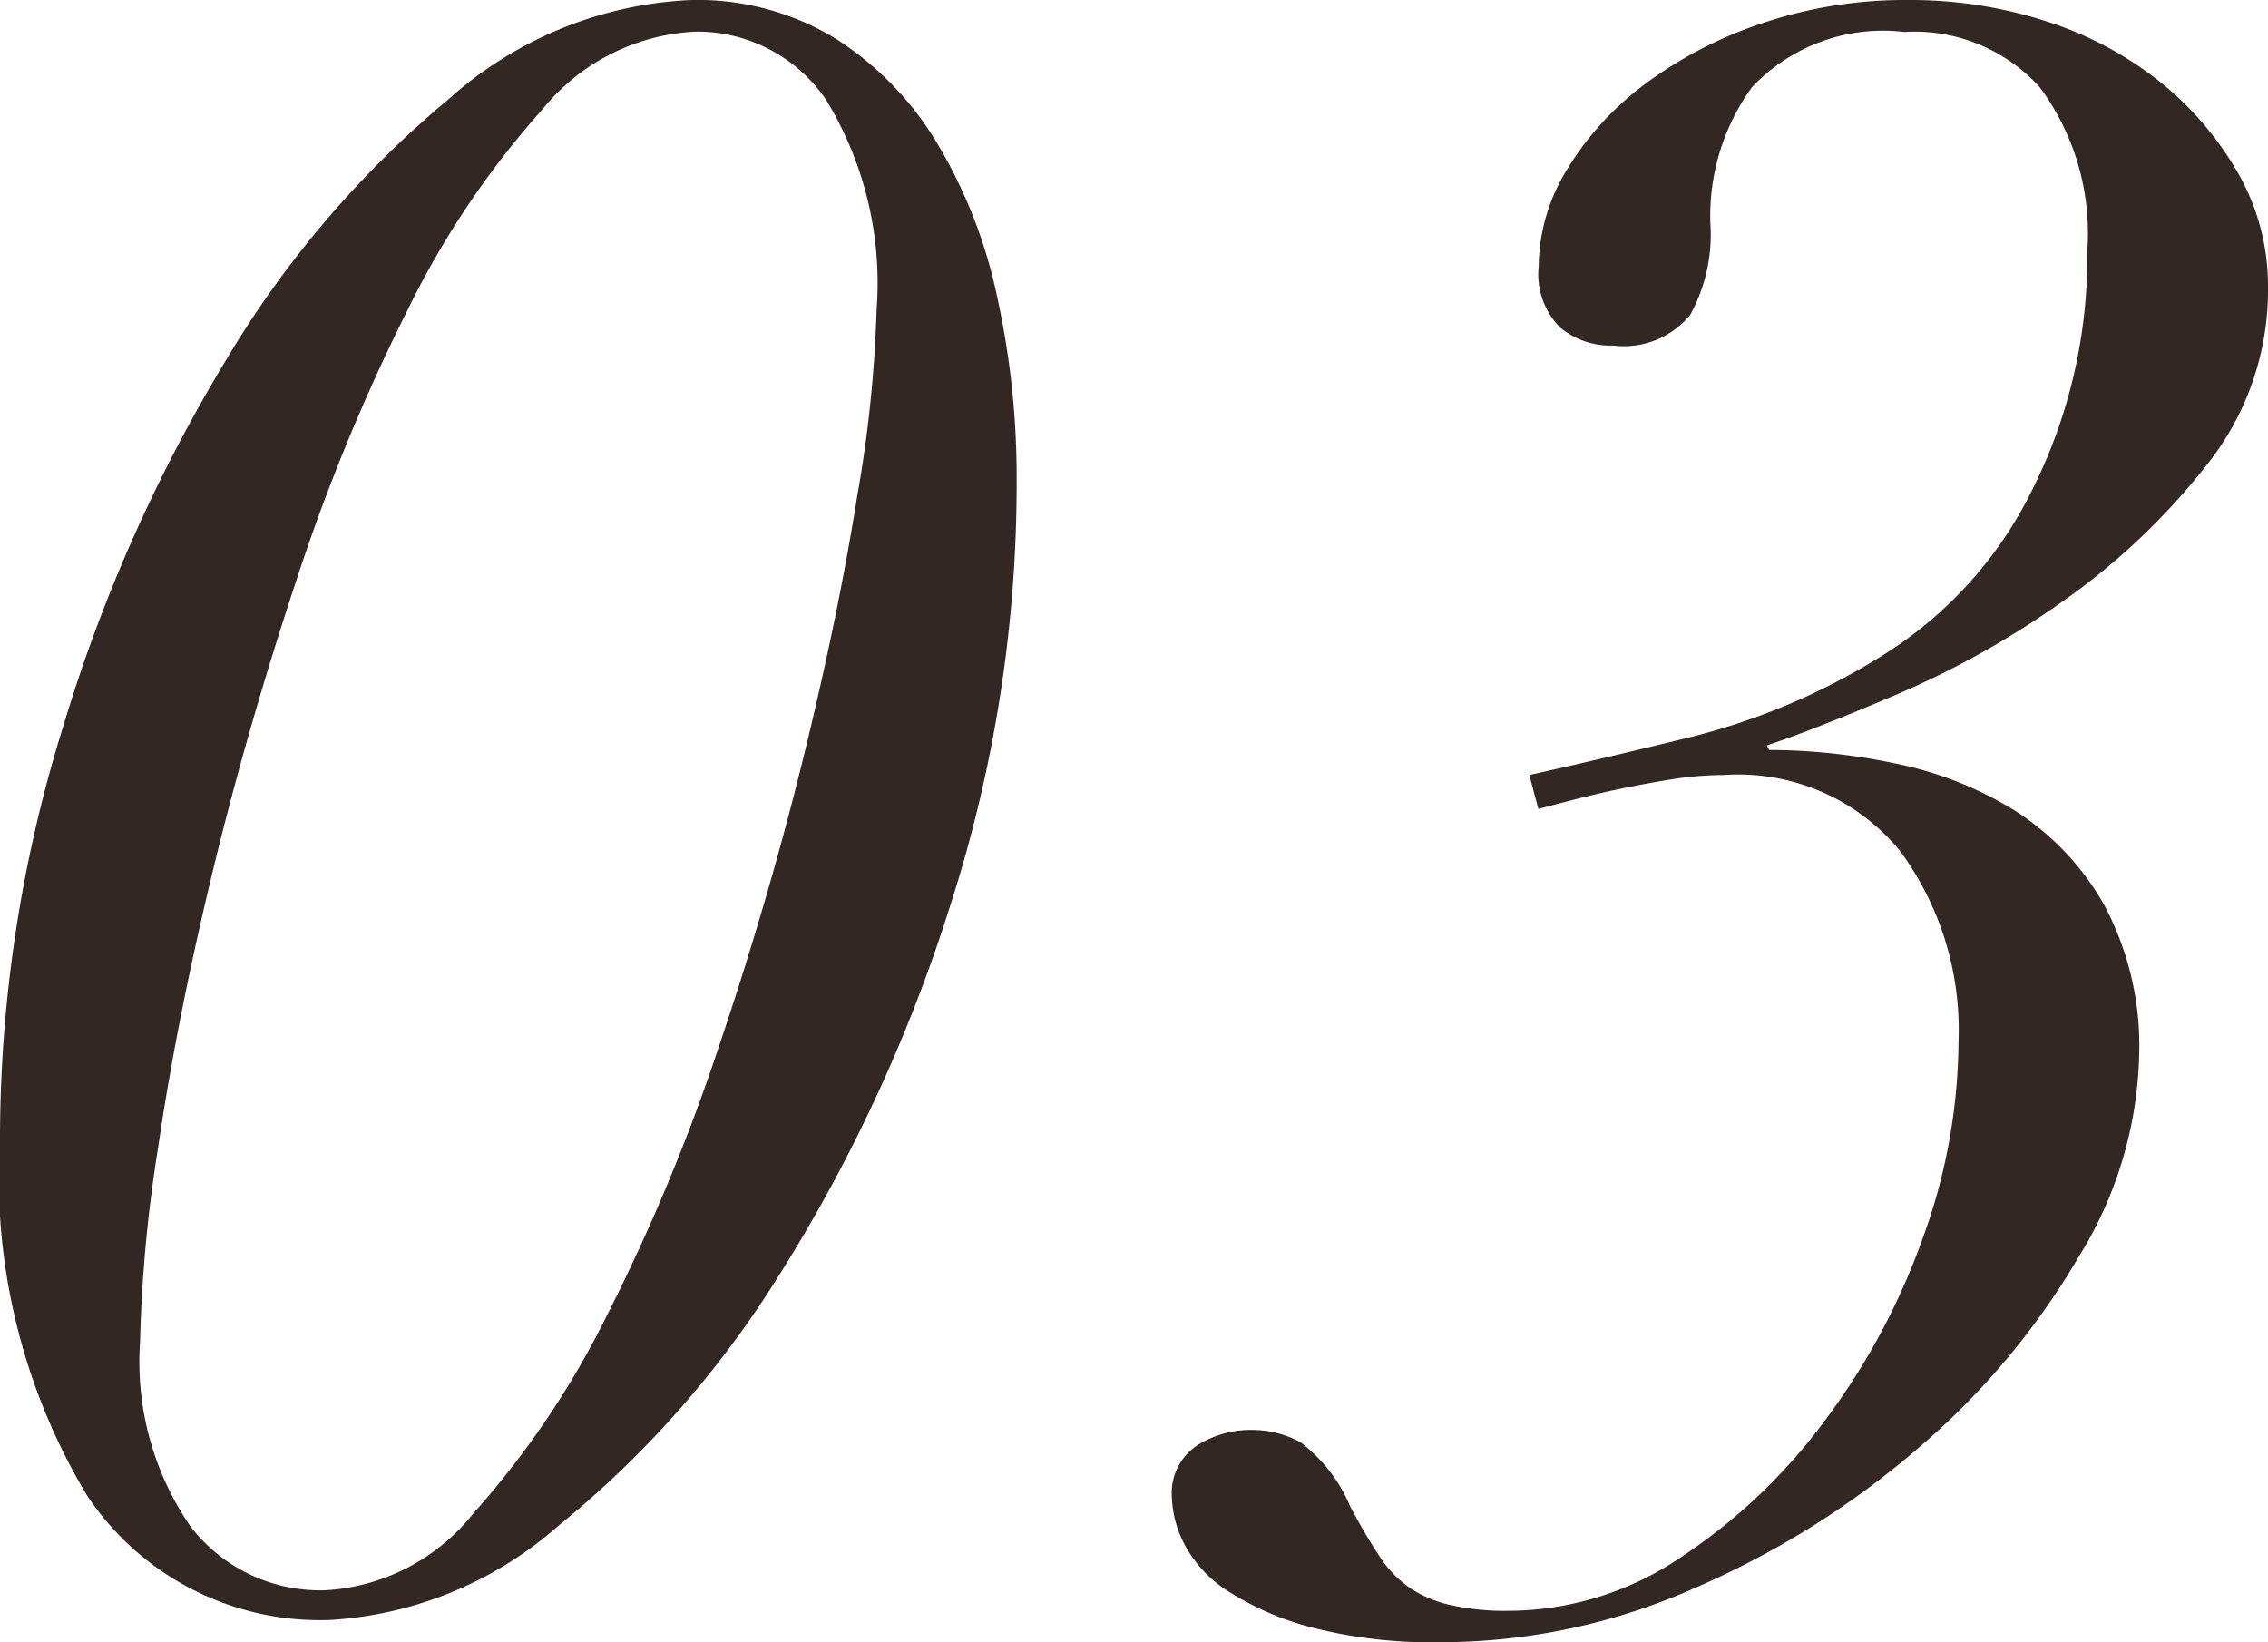
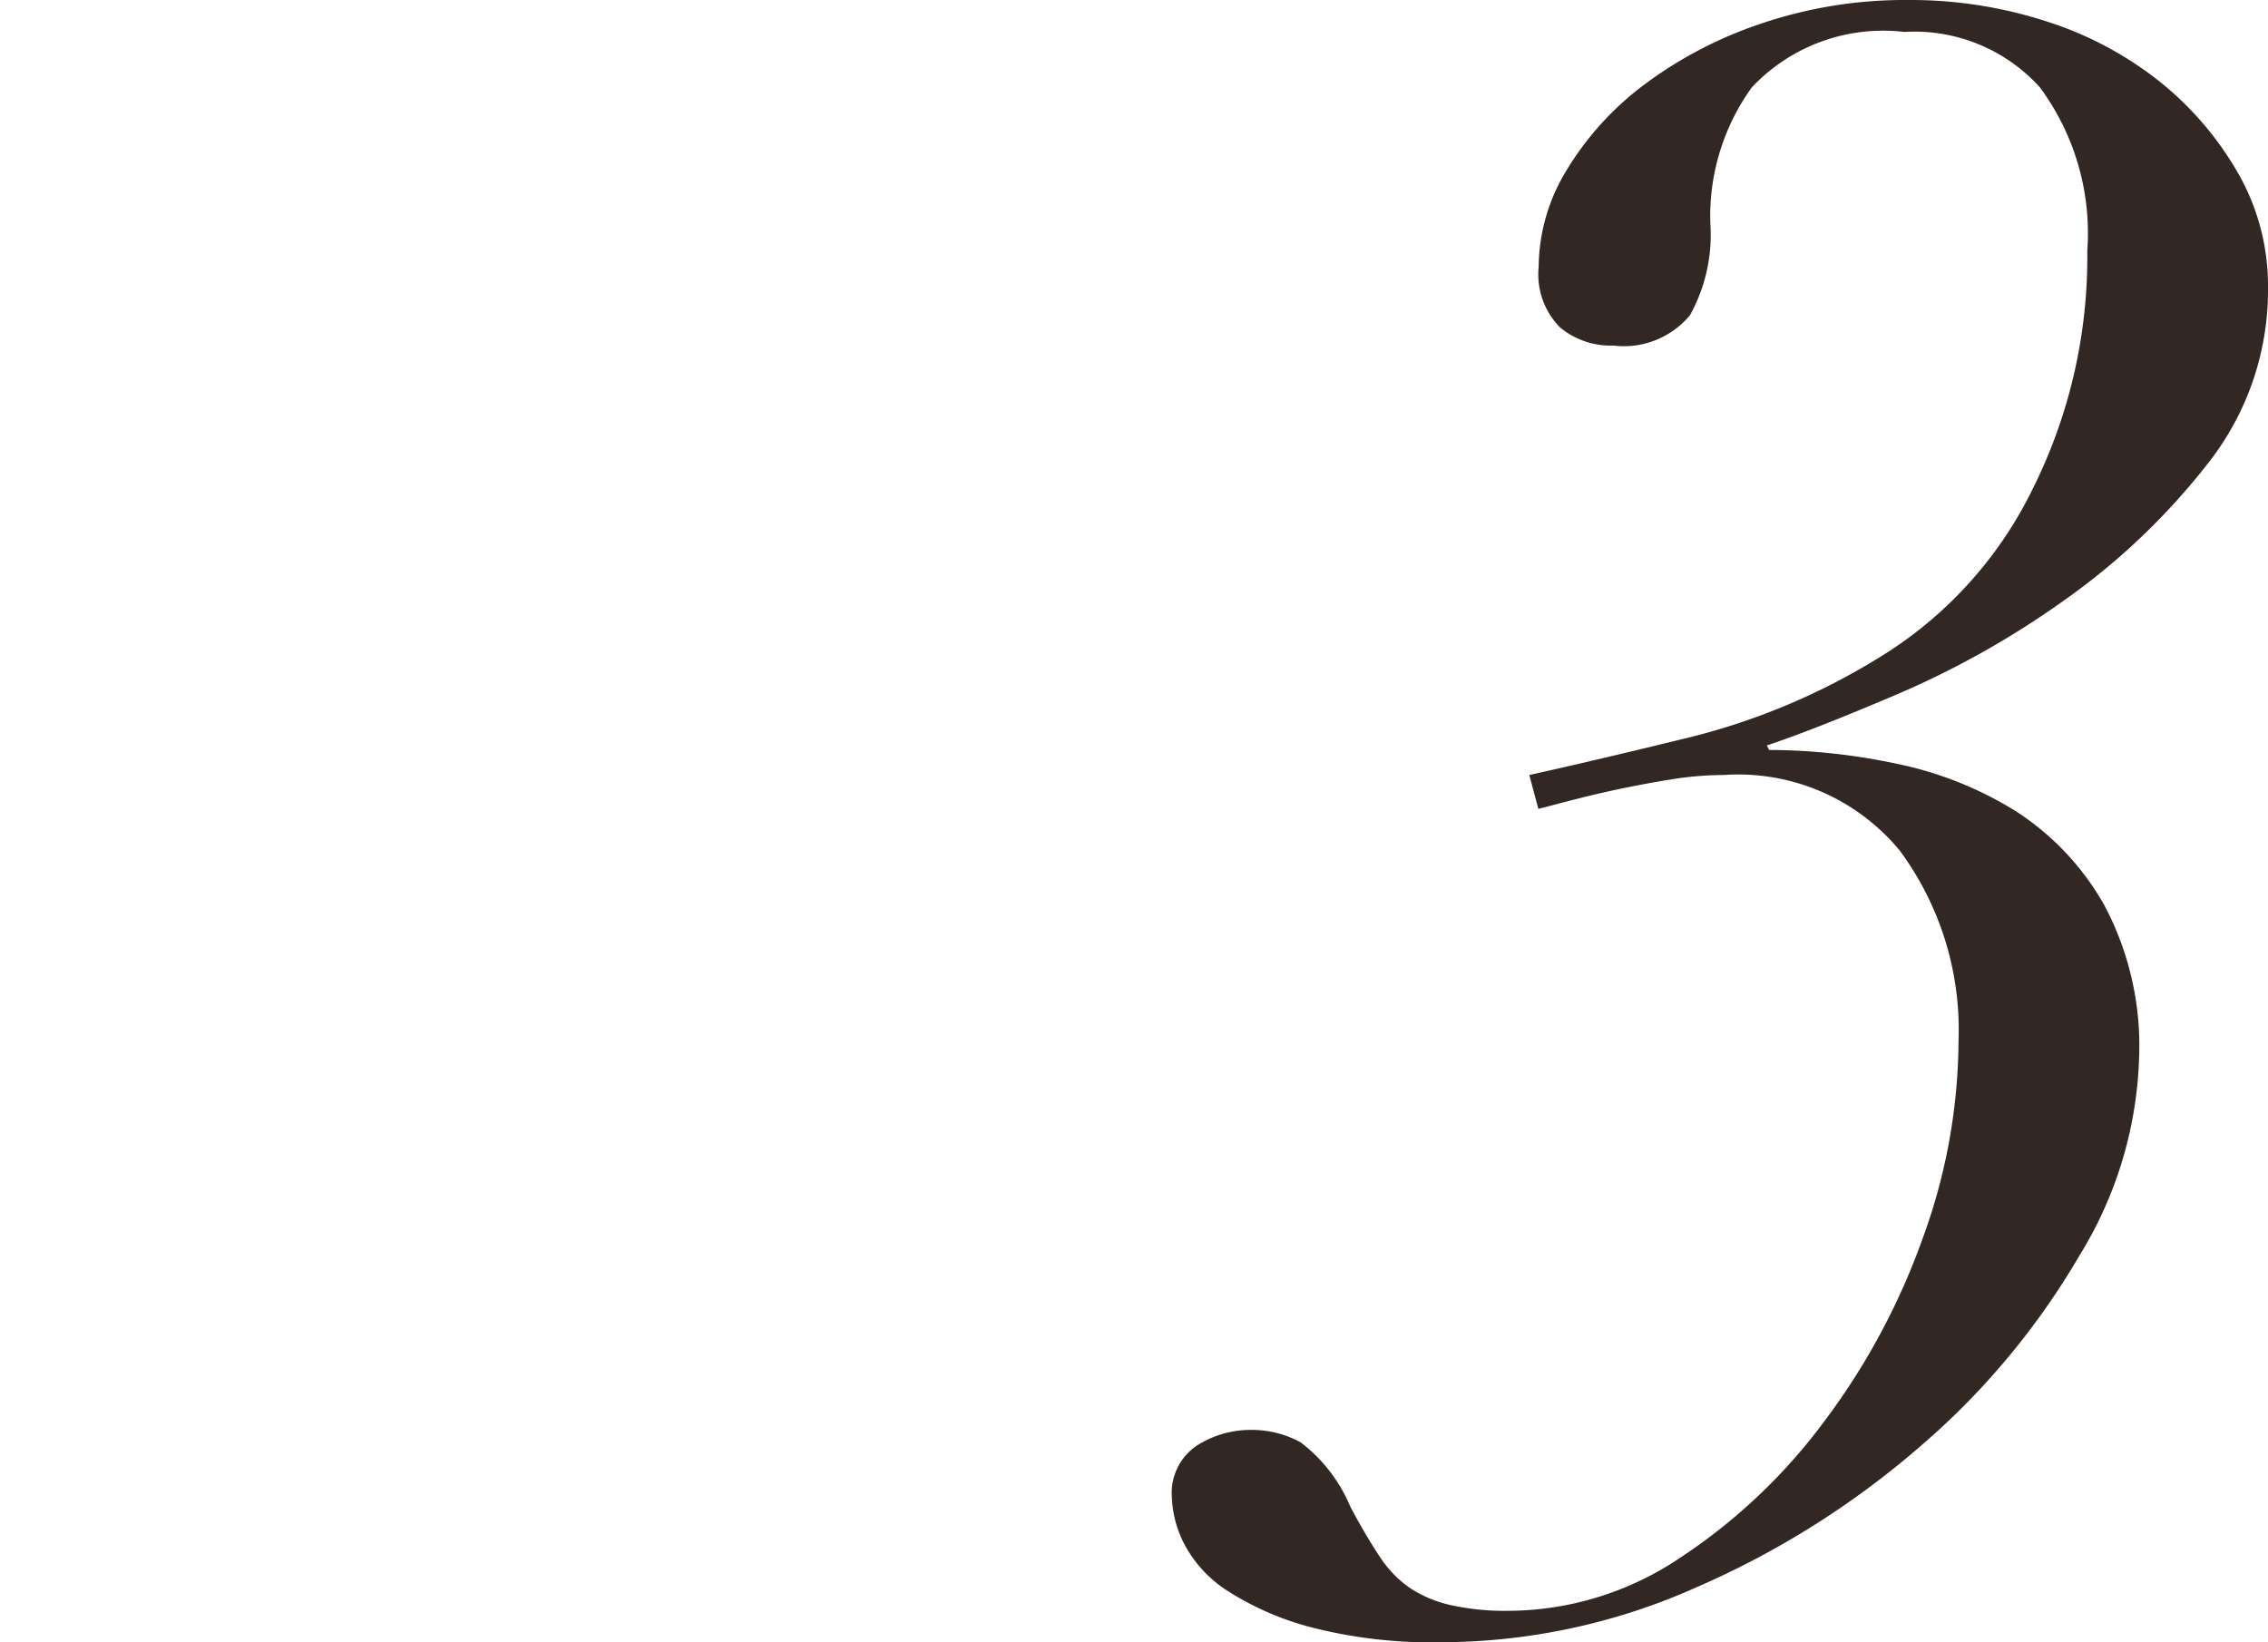
<svg xmlns="http://www.w3.org/2000/svg" width="35.14" height="25.445" viewBox="0 0 35.14 25.445">
  <defs>
    <style>.cls-1{fill:#322723;}</style>
  </defs>
  <g id="レイヤー_2" data-name="レイヤー 2">
    <g id="design">
-       <path class="cls-1" d="M.98,11.252A24.694,24.694,0,0,1,3.5,5.582,15.7,15.7,0,0,1,6.947,1.54,6.028,6.028,0,0,1,10.71,0a4.114,4.114,0,0,1,2.24.6,4.906,4.906,0,0,1,1.575,1.628,7.716,7.716,0,0,1,.927,2.38,13.043,13.043,0,0,1,.3,2.817,21.352,21.352,0,0,1-1.032,6.615,24.557,24.557,0,0,1-2.608,5.653,15.635,15.635,0,0,1-3.448,3.937A5.867,5.867,0,0,1,5.11,25.1,4.333,4.333,0,0,1,1.348,23.17,9.577,9.577,0,0,1,0,17.64,21.483,21.483,0,0,1,.98,11.252ZM2.958,23.66a2.538,2.538,0,0,0,2.082.98,3.159,3.159,0,0,0,2.293-1.19A13.717,13.717,0,0,0,9.4,20.388,30.379,30.379,0,0,0,11.13,16.24q.769-2.274,1.312-4.48t.84-4.077a19.868,19.868,0,0,0,.3-2.888,5.444,5.444,0,0,0-.787-3.255A2.414,2.414,0,0,0,10.78.49,3.25,3.25,0,0,0,8.4,1.7,13.631,13.631,0,0,0,6.317,4.8,30.225,30.225,0,0,0,4.585,9.013Q3.814,11.34,3.272,13.6T2.45,17.78a22.242,22.242,0,0,0-.28,3.01A4.5,4.5,0,0,0,2.958,23.66Z" />
      <path class="cls-1" d="M26.163,11.428a10.3,10.3,0,0,0,2.957-1.243A6.289,6.289,0,0,0,31.482,7.6a8.038,8.038,0,0,0,.858-3.71,3.8,3.8,0,0,0-.735-2.537,2.614,2.614,0,0,0-2.1-.858,2.793,2.793,0,0,0-2.362.858A3.408,3.408,0,0,0,26.5,3.465a2.573,2.573,0,0,1-.315,1.418,1.332,1.332,0,0,1-1.19.471,1.23,1.23,0,0,1-.822-.279,1.171,1.171,0,0,1-.333-.945,2.906,2.906,0,0,1,.437-1.5,4.672,4.672,0,0,1,1.191-1.313,6.426,6.426,0,0,1,1.8-.945A6.942,6.942,0,0,1,29.575,0,6.838,6.838,0,0,1,31.71.332a5.5,5.5,0,0,1,1.768.945A5.008,5.008,0,0,1,34.686,2.7a3.505,3.505,0,0,1,.454,1.75A4.335,4.335,0,0,1,34.2,7.192a10.466,10.466,0,0,1-2.205,2.1,13.8,13.8,0,0,1-2.572,1.453q-1.312.56-2.048.805l.035.07a9.6,9.6,0,0,1,1.96.21,5.632,5.632,0,0,1,1.855.734A4.159,4.159,0,0,1,32.6,14.018a4.634,4.634,0,0,1,.543,2.362,6.189,6.189,0,0,1-.928,3.08,11.59,11.59,0,0,1-2.45,2.939A13.483,13.483,0,0,1,26.3,24.587a9.741,9.741,0,0,1-3.973.858,7.484,7.484,0,0,1-1.995-.227,4.516,4.516,0,0,1-1.3-.561,1.931,1.931,0,0,1-.683-.734,1.705,1.705,0,0,1-.192-.718.885.885,0,0,1,.385-.806,1.549,1.549,0,0,1,.841-.244,1.573,1.573,0,0,1,.769.193,2.427,2.427,0,0,1,.771,1q.243.455.454.77a1.728,1.728,0,0,0,.472.489,1.907,1.907,0,0,0,.63.263,3.876,3.876,0,0,0,.893.088,4.791,4.791,0,0,0,2.66-.822,8.8,8.8,0,0,0,2.223-2.1A10.678,10.678,0,0,0,29.785,19.2a9.014,9.014,0,0,0,.56-3.062,4.681,4.681,0,0,0-.909-2.957,3.245,3.245,0,0,0-2.731-1.173,5.164,5.164,0,0,0-.822.07c-.292.047-.572.1-.84.157s-.514.118-.735.175-.38.1-.473.123l-.14-.525Q24.64,11.8,26.163,11.428Z" />
    </g>
  </g>
</svg>